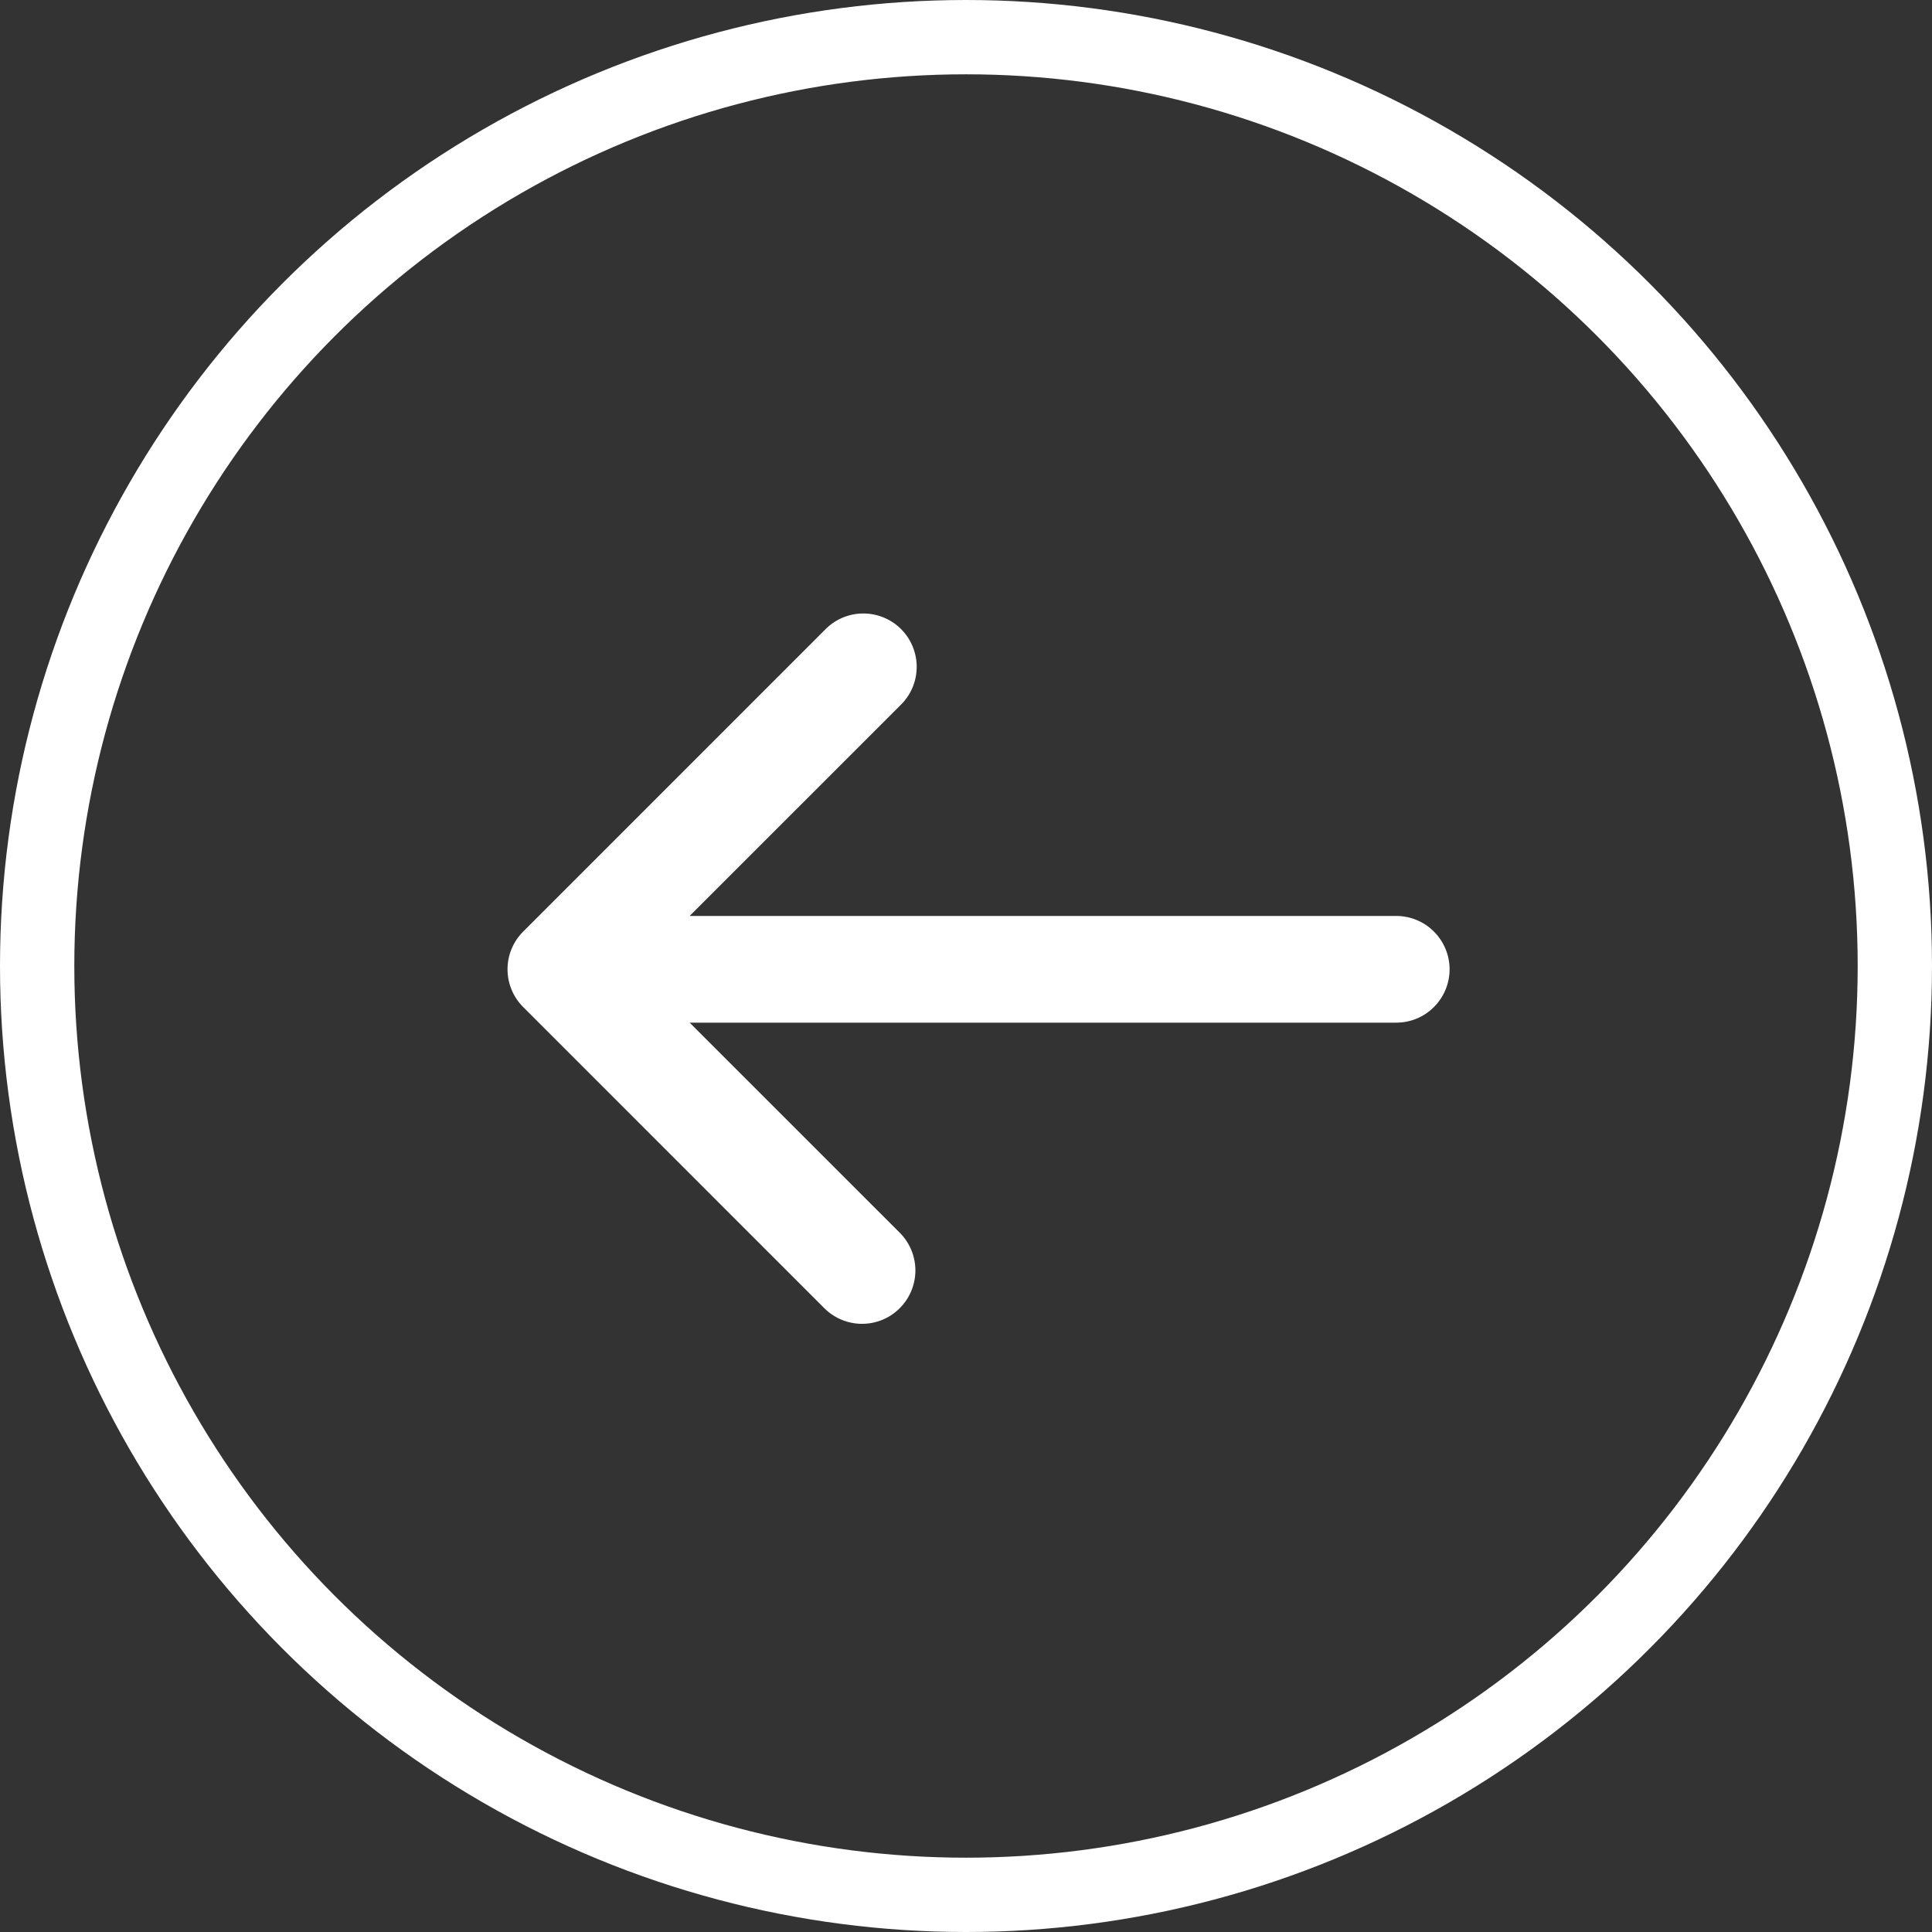
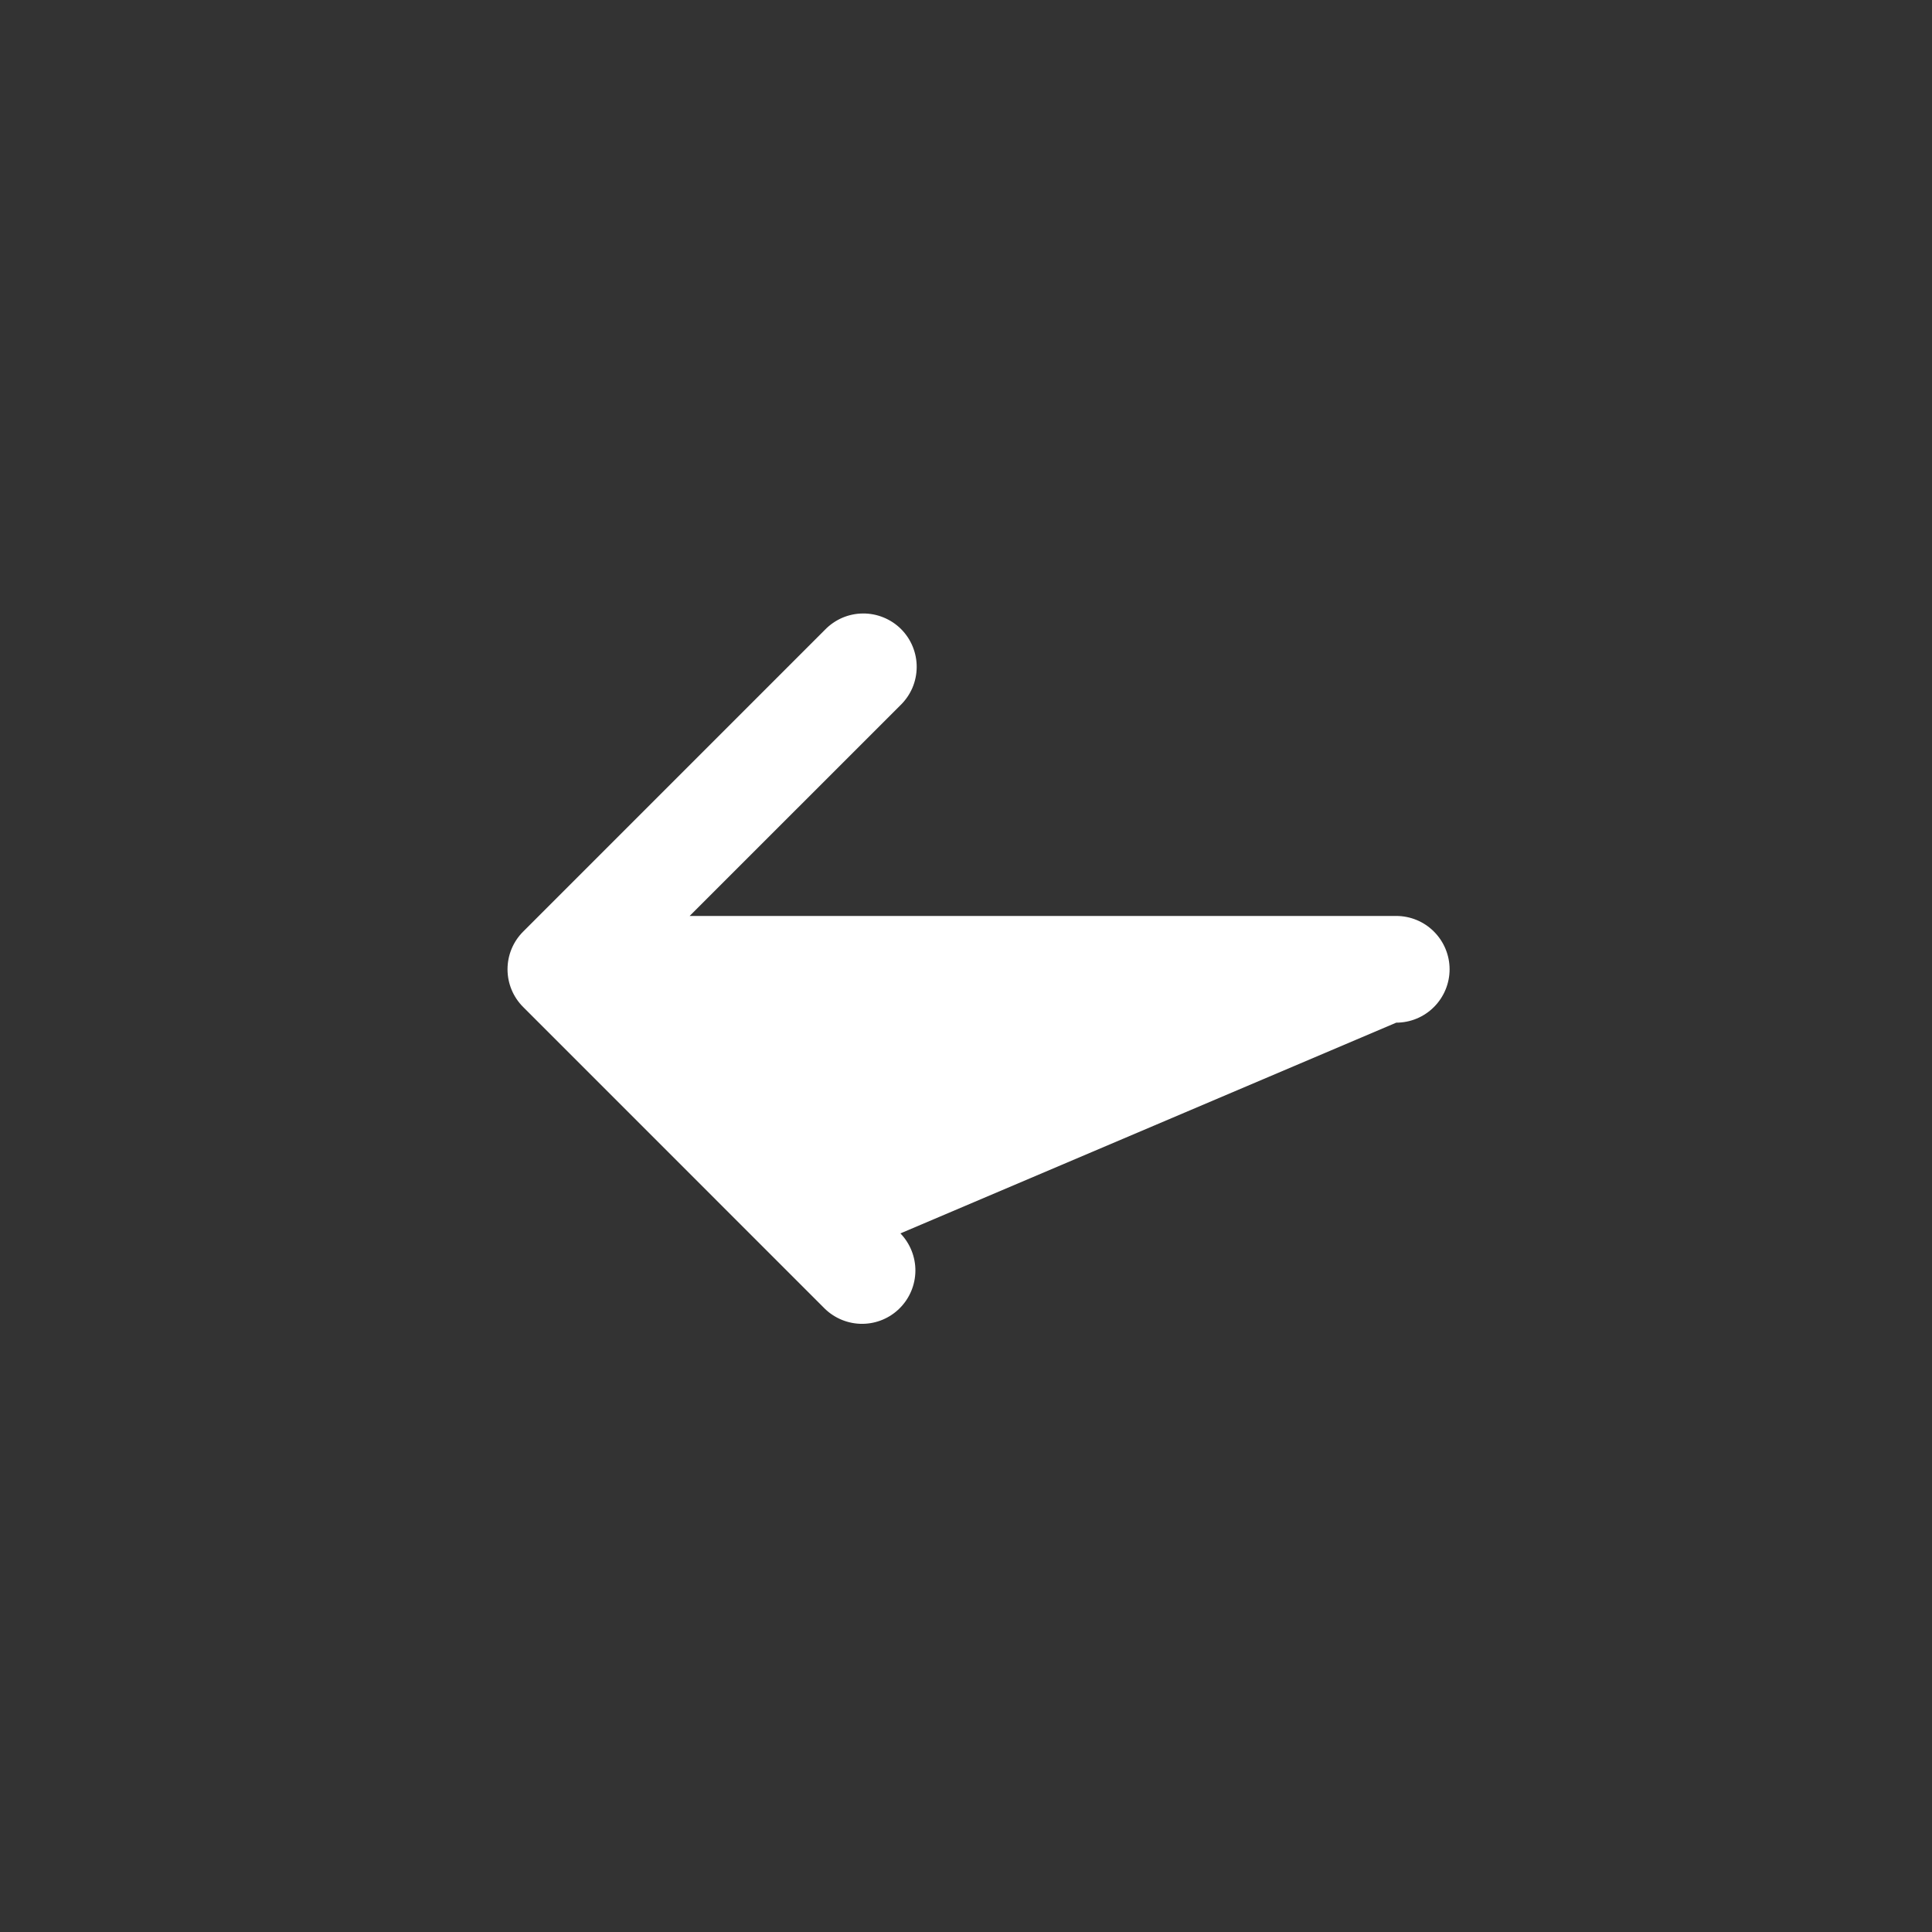
<svg xmlns="http://www.w3.org/2000/svg" width="52" height="52" viewBox="0 0 52 52" fill="none">
  <rect x="0" y="0" width="52" height="52" fill="#333333" stroke="none" />
-   <circle cx="24" cy="24" r="25" transform="matrix(-1 0 0 1 50 2)" stroke="white" stroke-width="2" />
-   <path d="M14.081 27.104C13.811 26.835 13.66 26.47 13.66 26.089C13.66 25.708 13.811 25.343 14.081 25.074L22.204 16.95C22.337 16.813 22.495 16.704 22.67 16.628C22.846 16.553 23.034 16.513 23.225 16.512C23.415 16.51 23.604 16.547 23.781 16.619C23.957 16.691 24.118 16.797 24.253 16.932C24.387 17.067 24.494 17.227 24.566 17.404C24.638 17.581 24.675 17.77 24.673 17.96C24.671 18.151 24.632 18.339 24.557 18.515C24.481 18.69 24.372 18.848 24.235 18.981L18.562 24.653L37.58 24.653C37.961 24.653 38.326 24.804 38.595 25.074C38.864 25.343 39.016 25.708 39.016 26.089C39.016 26.47 38.864 26.835 38.595 27.104C38.326 27.374 37.961 27.525 37.58 27.525L18.562 27.525L24.235 33.197C24.496 33.468 24.641 33.831 24.638 34.207C24.634 34.584 24.483 34.944 24.217 35.21C23.951 35.477 23.591 35.628 23.214 35.631C22.838 35.634 22.475 35.489 22.204 35.228L14.081 27.104Z" fill="white" />
+   <path d="M14.081 27.104C13.811 26.835 13.66 26.47 13.66 26.089C13.66 25.708 13.811 25.343 14.081 25.074L22.204 16.95C22.337 16.813 22.495 16.704 22.67 16.628C22.846 16.553 23.034 16.513 23.225 16.512C23.415 16.51 23.604 16.547 23.781 16.619C23.957 16.691 24.118 16.797 24.253 16.932C24.387 17.067 24.494 17.227 24.566 17.404C24.638 17.581 24.675 17.77 24.673 17.96C24.671 18.151 24.632 18.339 24.557 18.515C24.481 18.69 24.372 18.848 24.235 18.981L18.562 24.653L37.58 24.653C37.961 24.653 38.326 24.804 38.595 25.074C38.864 25.343 39.016 25.708 39.016 26.089C39.016 26.47 38.864 26.835 38.595 27.104C38.326 27.374 37.961 27.525 37.58 27.525L24.235 33.197C24.496 33.468 24.641 33.831 24.638 34.207C24.634 34.584 24.483 34.944 24.217 35.21C23.951 35.477 23.591 35.628 23.214 35.631C22.838 35.634 22.475 35.489 22.204 35.228L14.081 27.104Z" fill="white" />
</svg>